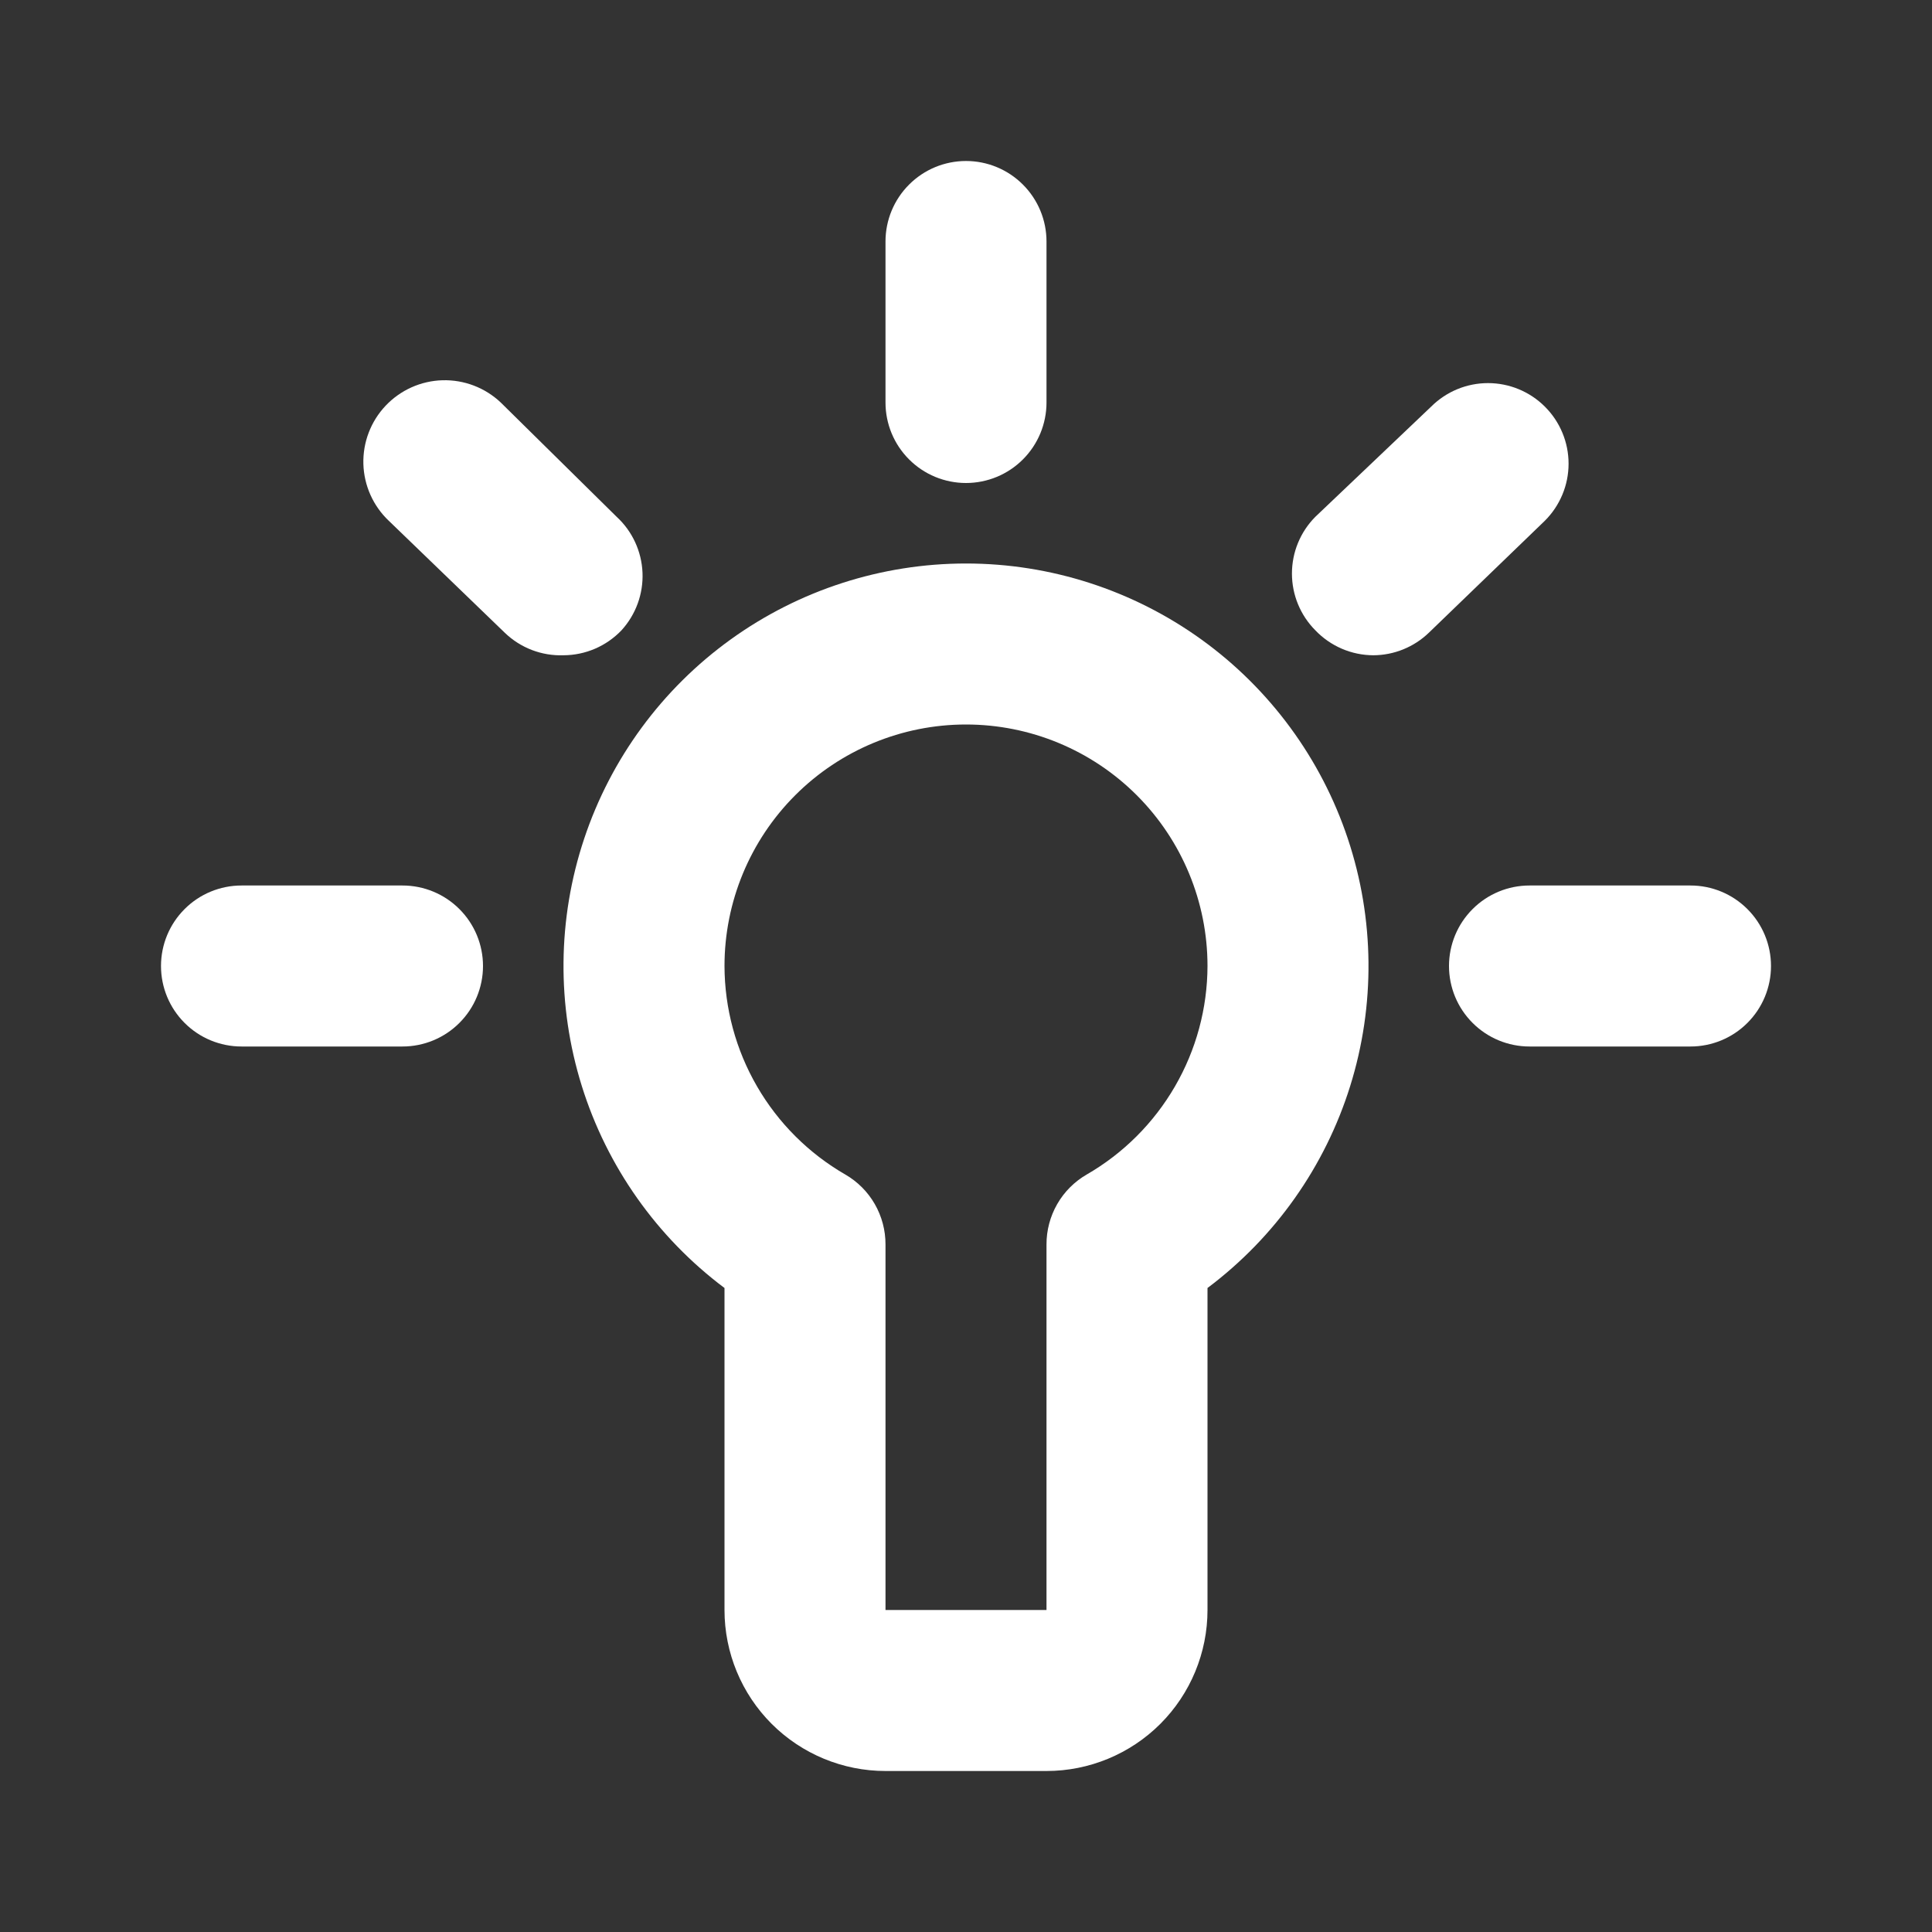
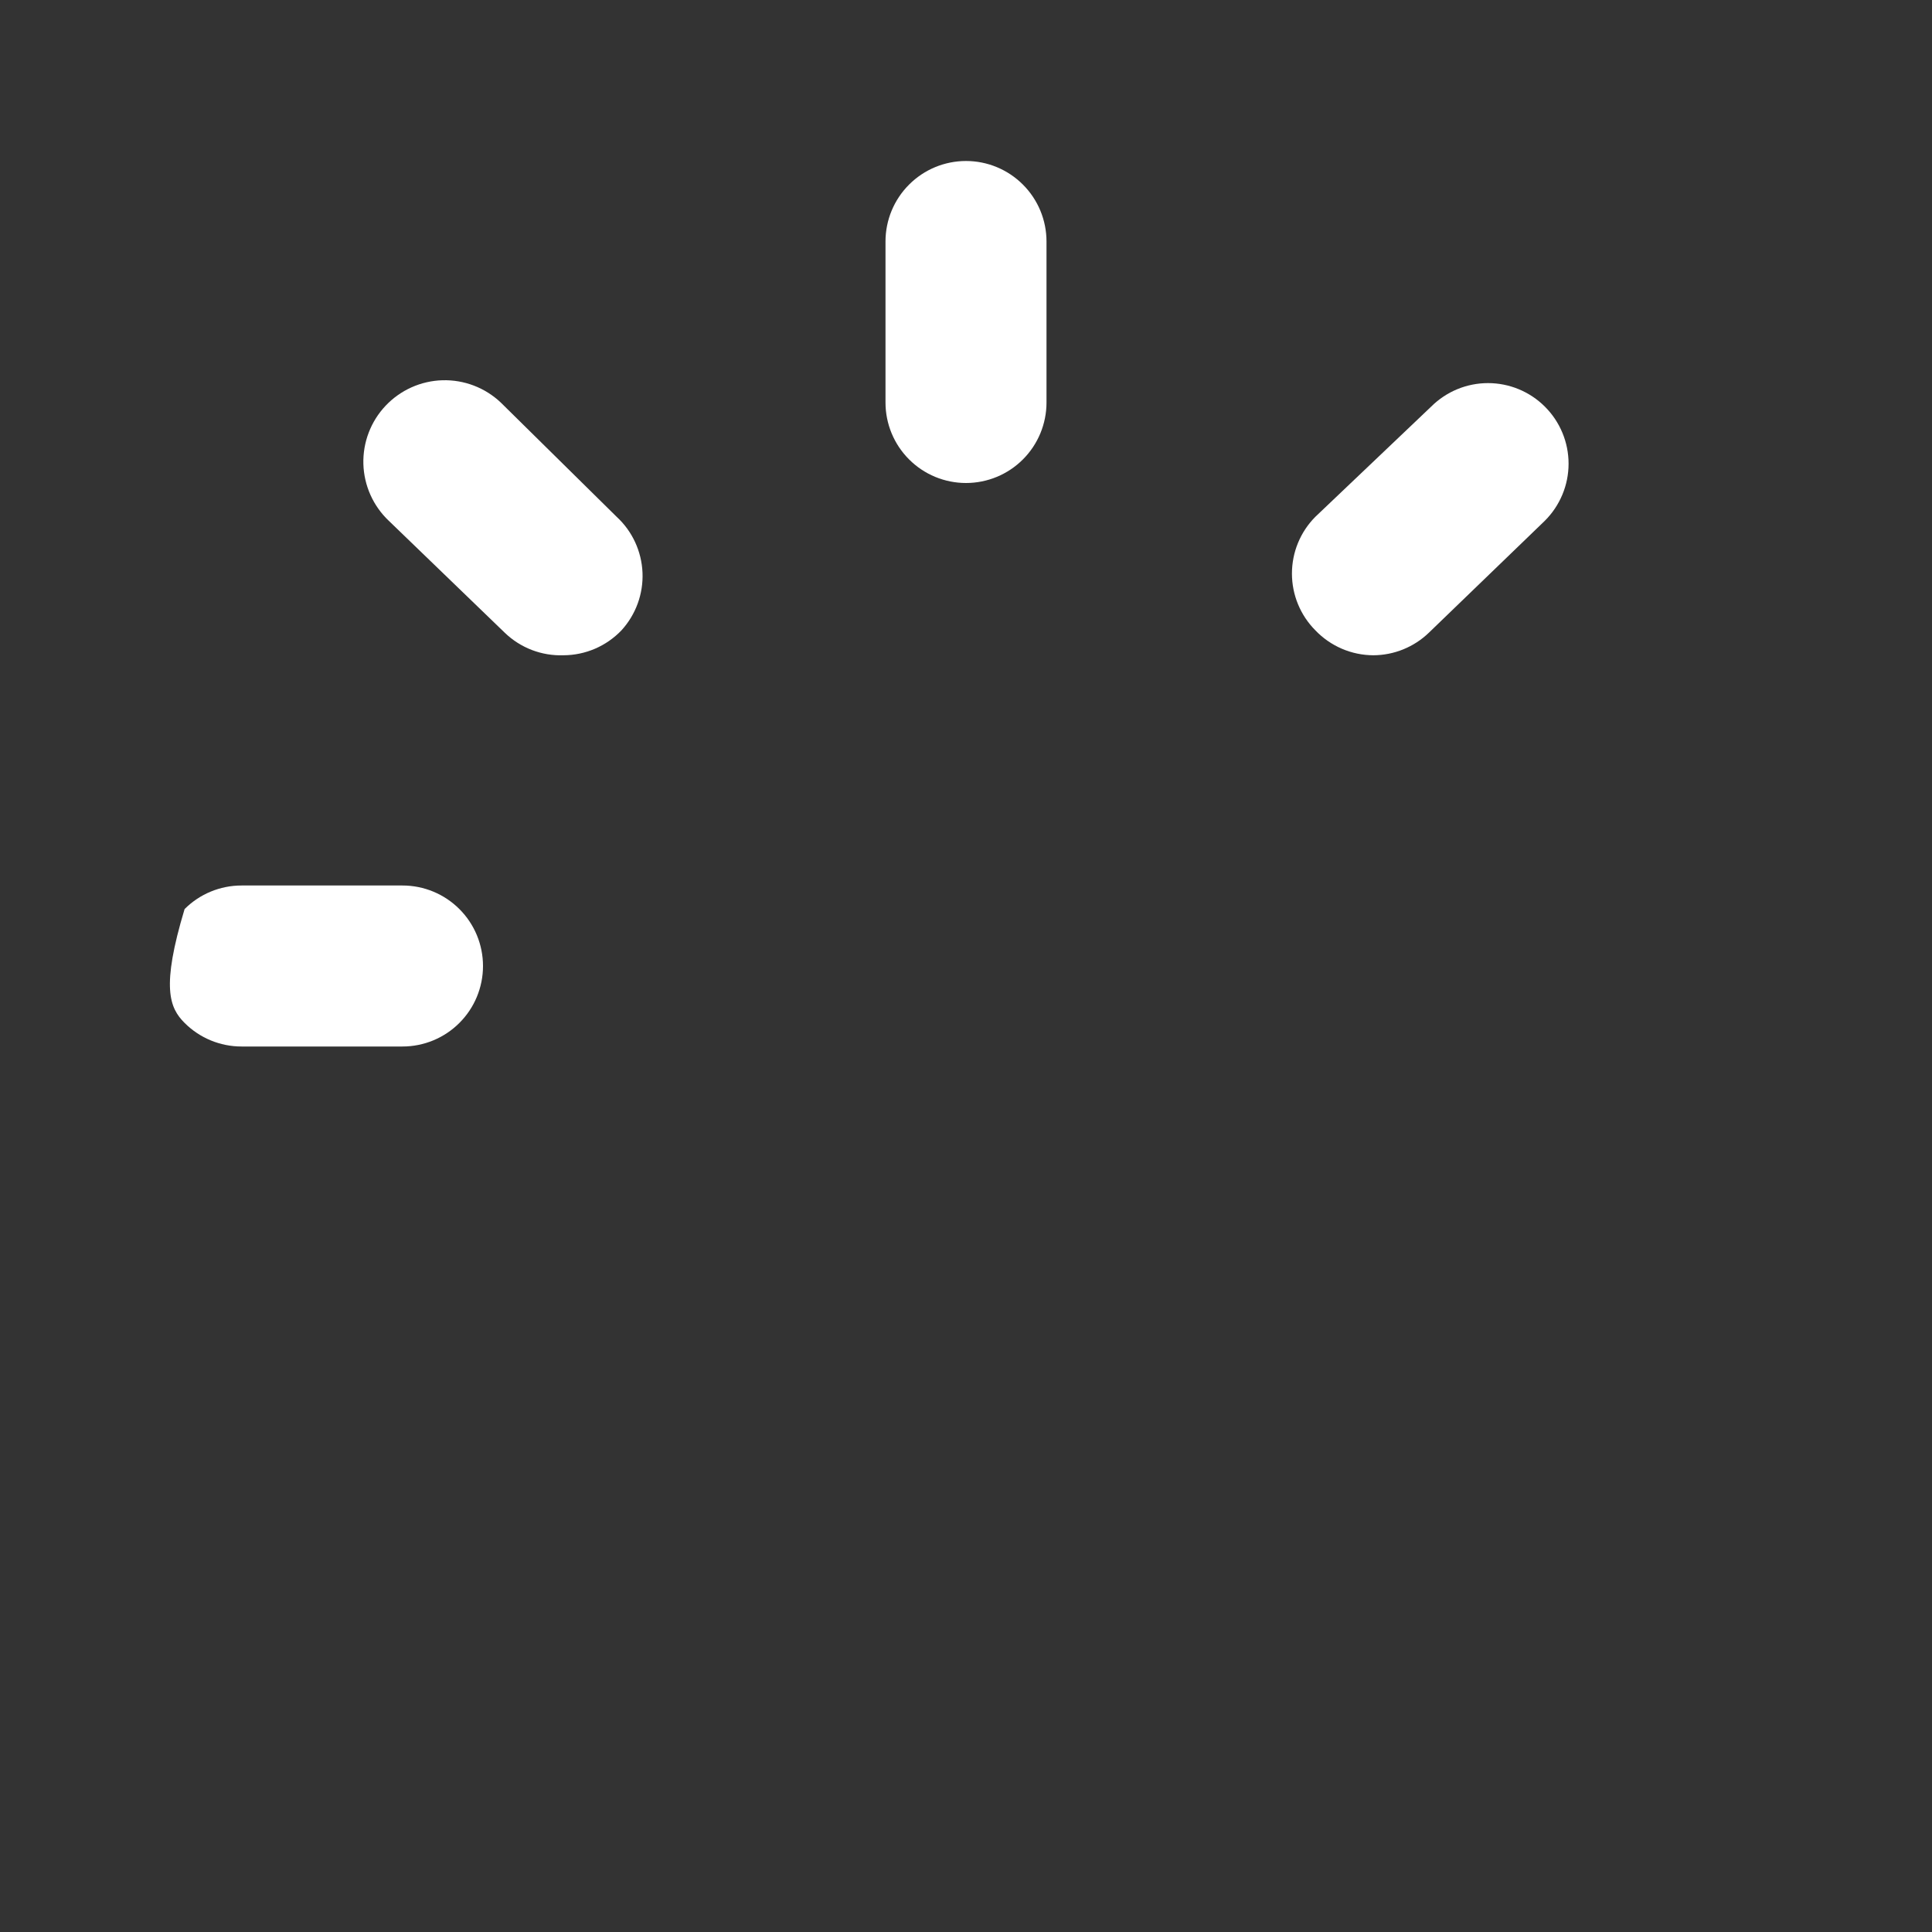
<svg xmlns="http://www.w3.org/2000/svg" width="72" height="72" viewBox="0 0 72 72" fill="none">
  <rect x="0" y="0" width="72" height="72" fill="#333333" stroke="none" />
-   <path d="M36 21C32.852 21 29.783 21.991 27.229 23.831C24.675 25.672 22.765 28.27 21.77 31.257C20.774 34.243 20.744 37.468 21.682 40.472C22.621 43.478 24.481 46.111 27 48V60C27 61.591 27.632 63.117 28.757 64.243C29.883 65.368 31.409 66 33 66H39C40.591 66 42.117 65.368 43.243 64.243C44.368 63.117 45 61.591 45 60V48C47.519 46.111 49.379 43.478 50.318 40.472C51.256 37.468 51.226 34.243 50.23 31.257C49.235 28.27 47.325 25.672 44.771 23.831C42.217 21.991 39.148 21 36 21ZM40.5 43.77C40.042 44.034 39.662 44.415 39.399 44.873C39.136 45.332 38.998 45.851 39 46.38V60H33V46.38C33.002 45.851 32.864 45.332 32.601 44.873C32.338 44.415 31.958 44.034 31.5 43.77C30.135 42.982 29.002 41.85 28.212 40.486C27.422 39.123 27.004 37.576 27 36C27 33.613 27.948 31.324 29.636 29.636C31.324 27.948 33.613 27 36 27C38.387 27 40.676 27.948 42.364 29.636C44.052 31.324 45 33.613 45 36C44.996 37.576 44.578 39.123 43.788 40.486C42.998 41.85 41.865 42.982 40.5 43.77Z" fill="white" />
  <path d="M36 18C36.796 18 37.559 17.684 38.121 17.121C38.684 16.559 39 15.796 39 15V9C39 8.204 38.684 7.441 38.121 6.879C37.559 6.316 36.796 6 36 6C35.204 6 34.441 6.316 33.879 6.879C33.316 7.441 33 8.204 33 9V15C33 15.796 33.316 16.559 33.879 17.121C34.441 17.684 35.204 18 36 18Z" fill="white" />
-   <path d="M63 33H57C56.204 33 55.441 33.316 54.879 33.879C54.316 34.441 54 35.204 54 36C54 36.796 54.316 37.559 54.879 38.121C55.441 38.684 56.204 39 57 39H63C63.796 39 64.559 38.684 65.121 38.121C65.684 37.559 66 36.796 66 36C66 35.204 65.684 34.441 65.121 33.879C64.559 33.316 63.796 33 63 33Z" fill="white" />
-   <path d="M15 33H9C8.204 33 7.441 33.316 6.879 33.879C6.316 34.441 6 35.204 6 36C6 36.796 6.316 37.559 6.879 38.121C7.441 38.684 8.204 39 9 39H15C15.796 39 16.559 38.684 17.121 38.121C17.684 37.559 18 36.796 18 36C18 35.204 17.684 34.441 17.121 33.879C16.559 33.316 15.796 33 15 33Z" fill="white" />
+   <path d="M15 33H9C8.204 33 7.441 33.316 6.879 33.879C6 36.796 6.316 37.559 6.879 38.121C7.441 38.684 8.204 39 9 39H15C15.796 39 16.559 38.684 17.121 38.121C17.684 37.559 18 36.796 18 36C18 35.204 17.684 34.441 17.121 33.879C16.559 33.316 15.796 33 15 33Z" fill="white" />
  <path d="M22.981 19.26L18.661 15C18.076 14.447 17.295 14.149 16.491 14.171C15.686 14.194 14.924 14.535 14.371 15.12C13.818 15.704 13.52 16.485 13.542 17.29C13.565 18.094 13.906 18.857 14.491 19.41L18.811 23.58C19.101 23.86 19.444 24.078 19.82 24.223C20.197 24.367 20.598 24.434 21.001 24.42C21.405 24.418 21.804 24.335 22.176 24.175C22.547 24.015 22.882 23.782 23.161 23.49C23.696 22.904 23.978 22.13 23.944 21.337C23.91 20.545 23.564 19.797 22.981 19.26Z" fill="white" />
  <path d="M57.569 15.15C57.007 14.591 56.246 14.277 55.454 14.277C54.661 14.277 53.901 14.591 53.339 15.15L49.019 19.26C48.46 19.822 48.147 20.582 48.147 21.375C48.147 22.167 48.46 22.928 49.019 23.49C49.298 23.782 49.633 24.015 50.004 24.175C50.375 24.335 50.775 24.418 51.179 24.42C51.951 24.417 52.693 24.116 53.249 23.58L57.569 19.41C57.85 19.131 58.073 18.799 58.225 18.433C58.378 18.068 58.456 17.676 58.456 17.28C58.456 16.884 58.378 16.492 58.225 16.126C58.073 15.76 57.85 15.429 57.569 15.15Z" fill="white" />
</svg>